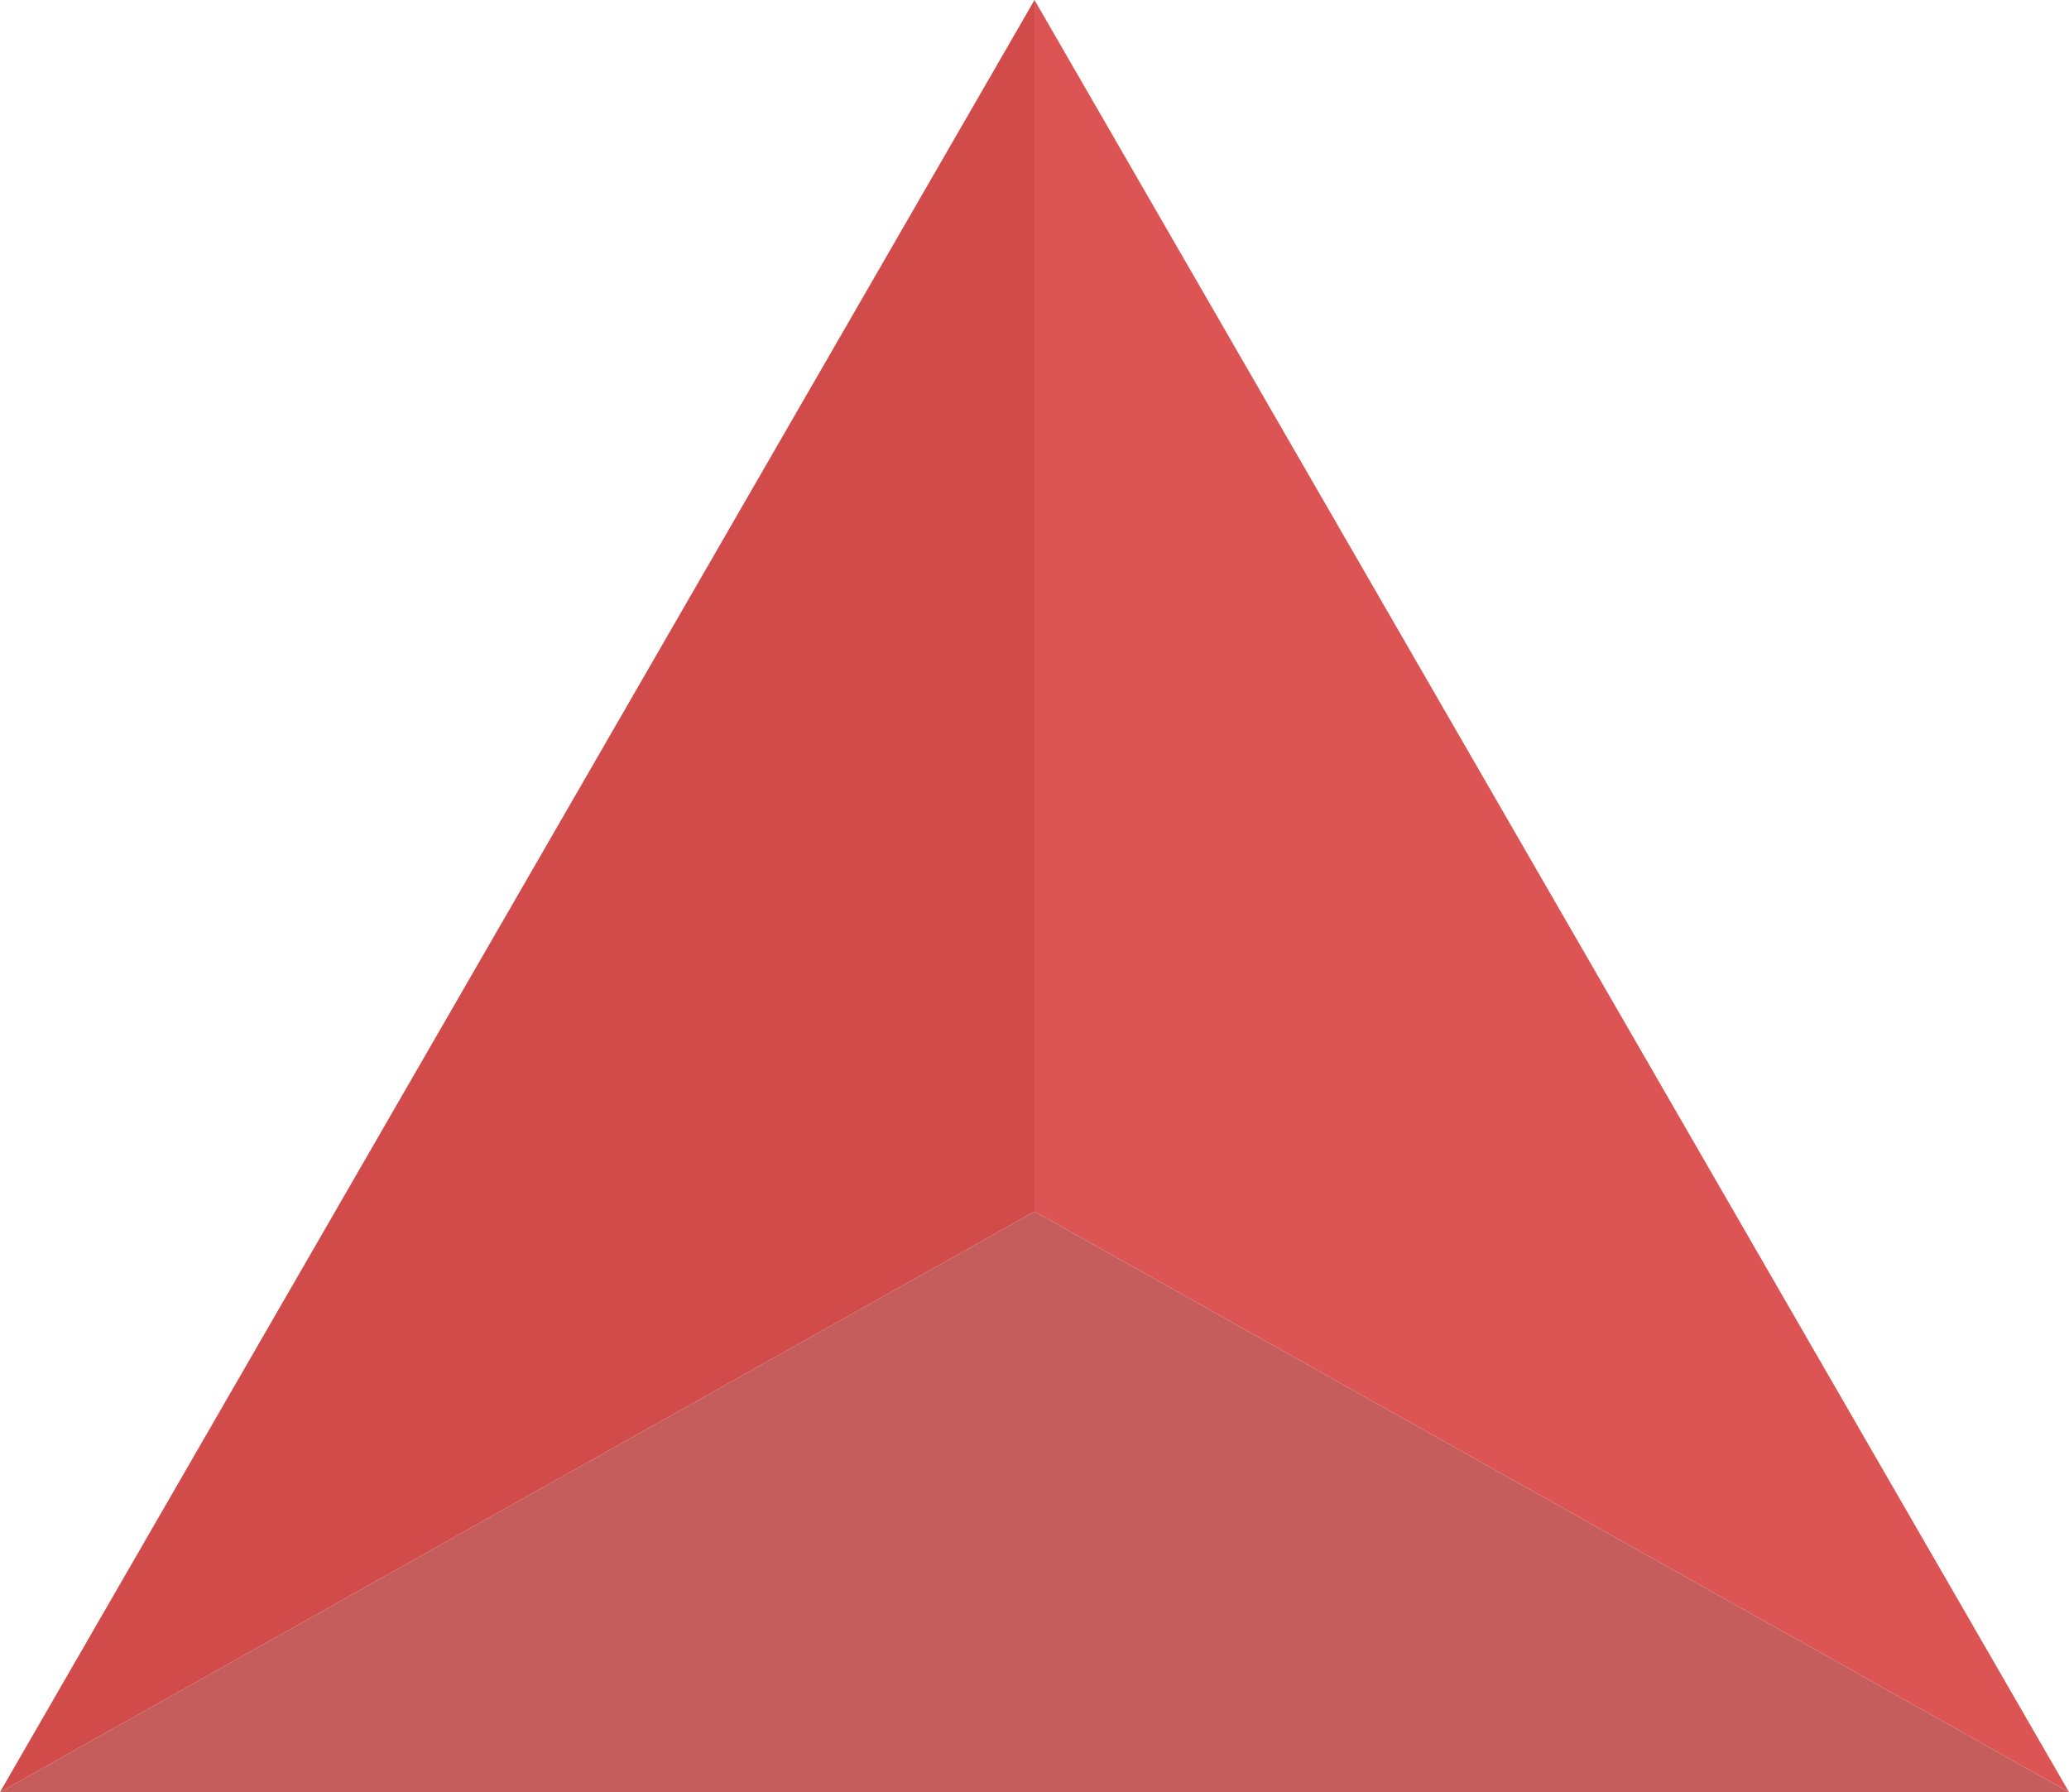
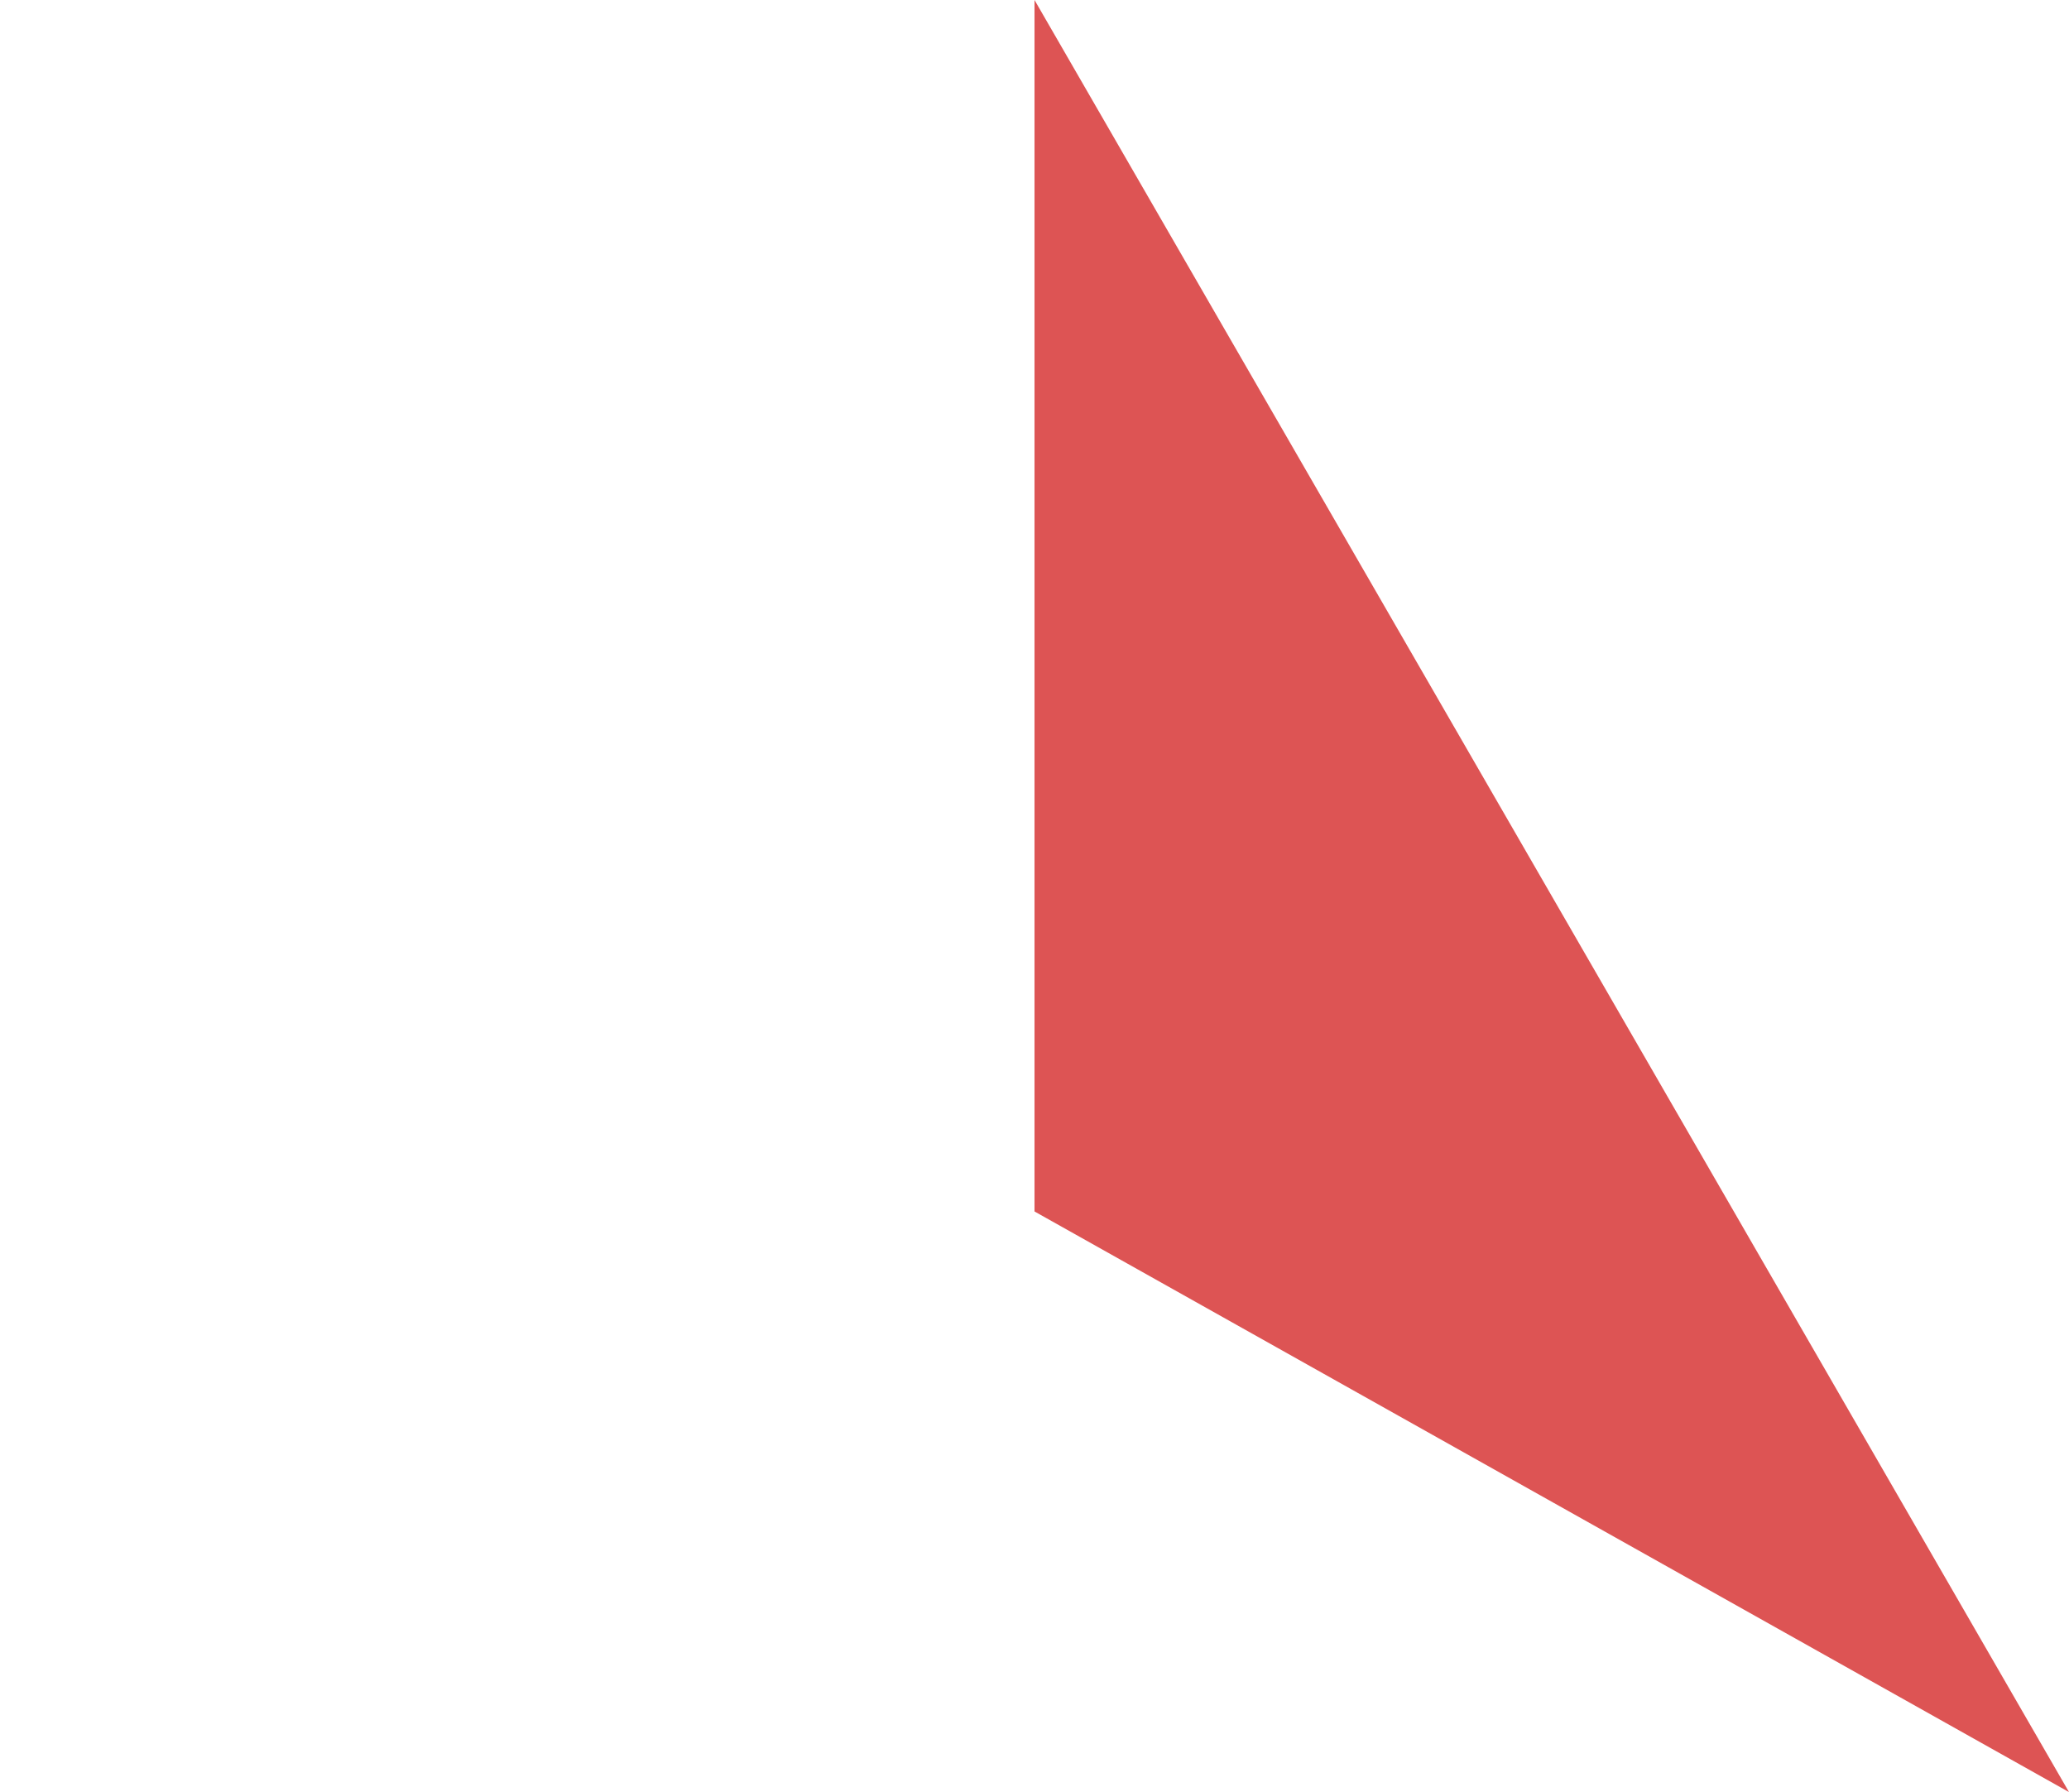
<svg xmlns="http://www.w3.org/2000/svg" id="Layer_1" data-name="Layer 1" viewBox="0 0 636.21 550.97">
  <defs>
    <style>.cls-1{fill:#dd5454;}.cls-2{fill:#c65d5d;}.cls-3{fill:#d14b4b;}</style>
  </defs>
  <title>красный треугольник</title>
  <polygon class="cls-1" points="318.11 0 318.11 372.47 636.21 550.98 318.11 0" />
-   <polygon class="cls-2" points="636.21 550.98 318.11 372.47 0 550.98 636.21 550.98" />
-   <polygon class="cls-3" points="318.11 0 318.11 372.47 0 550.98 318.11 0" />
</svg>